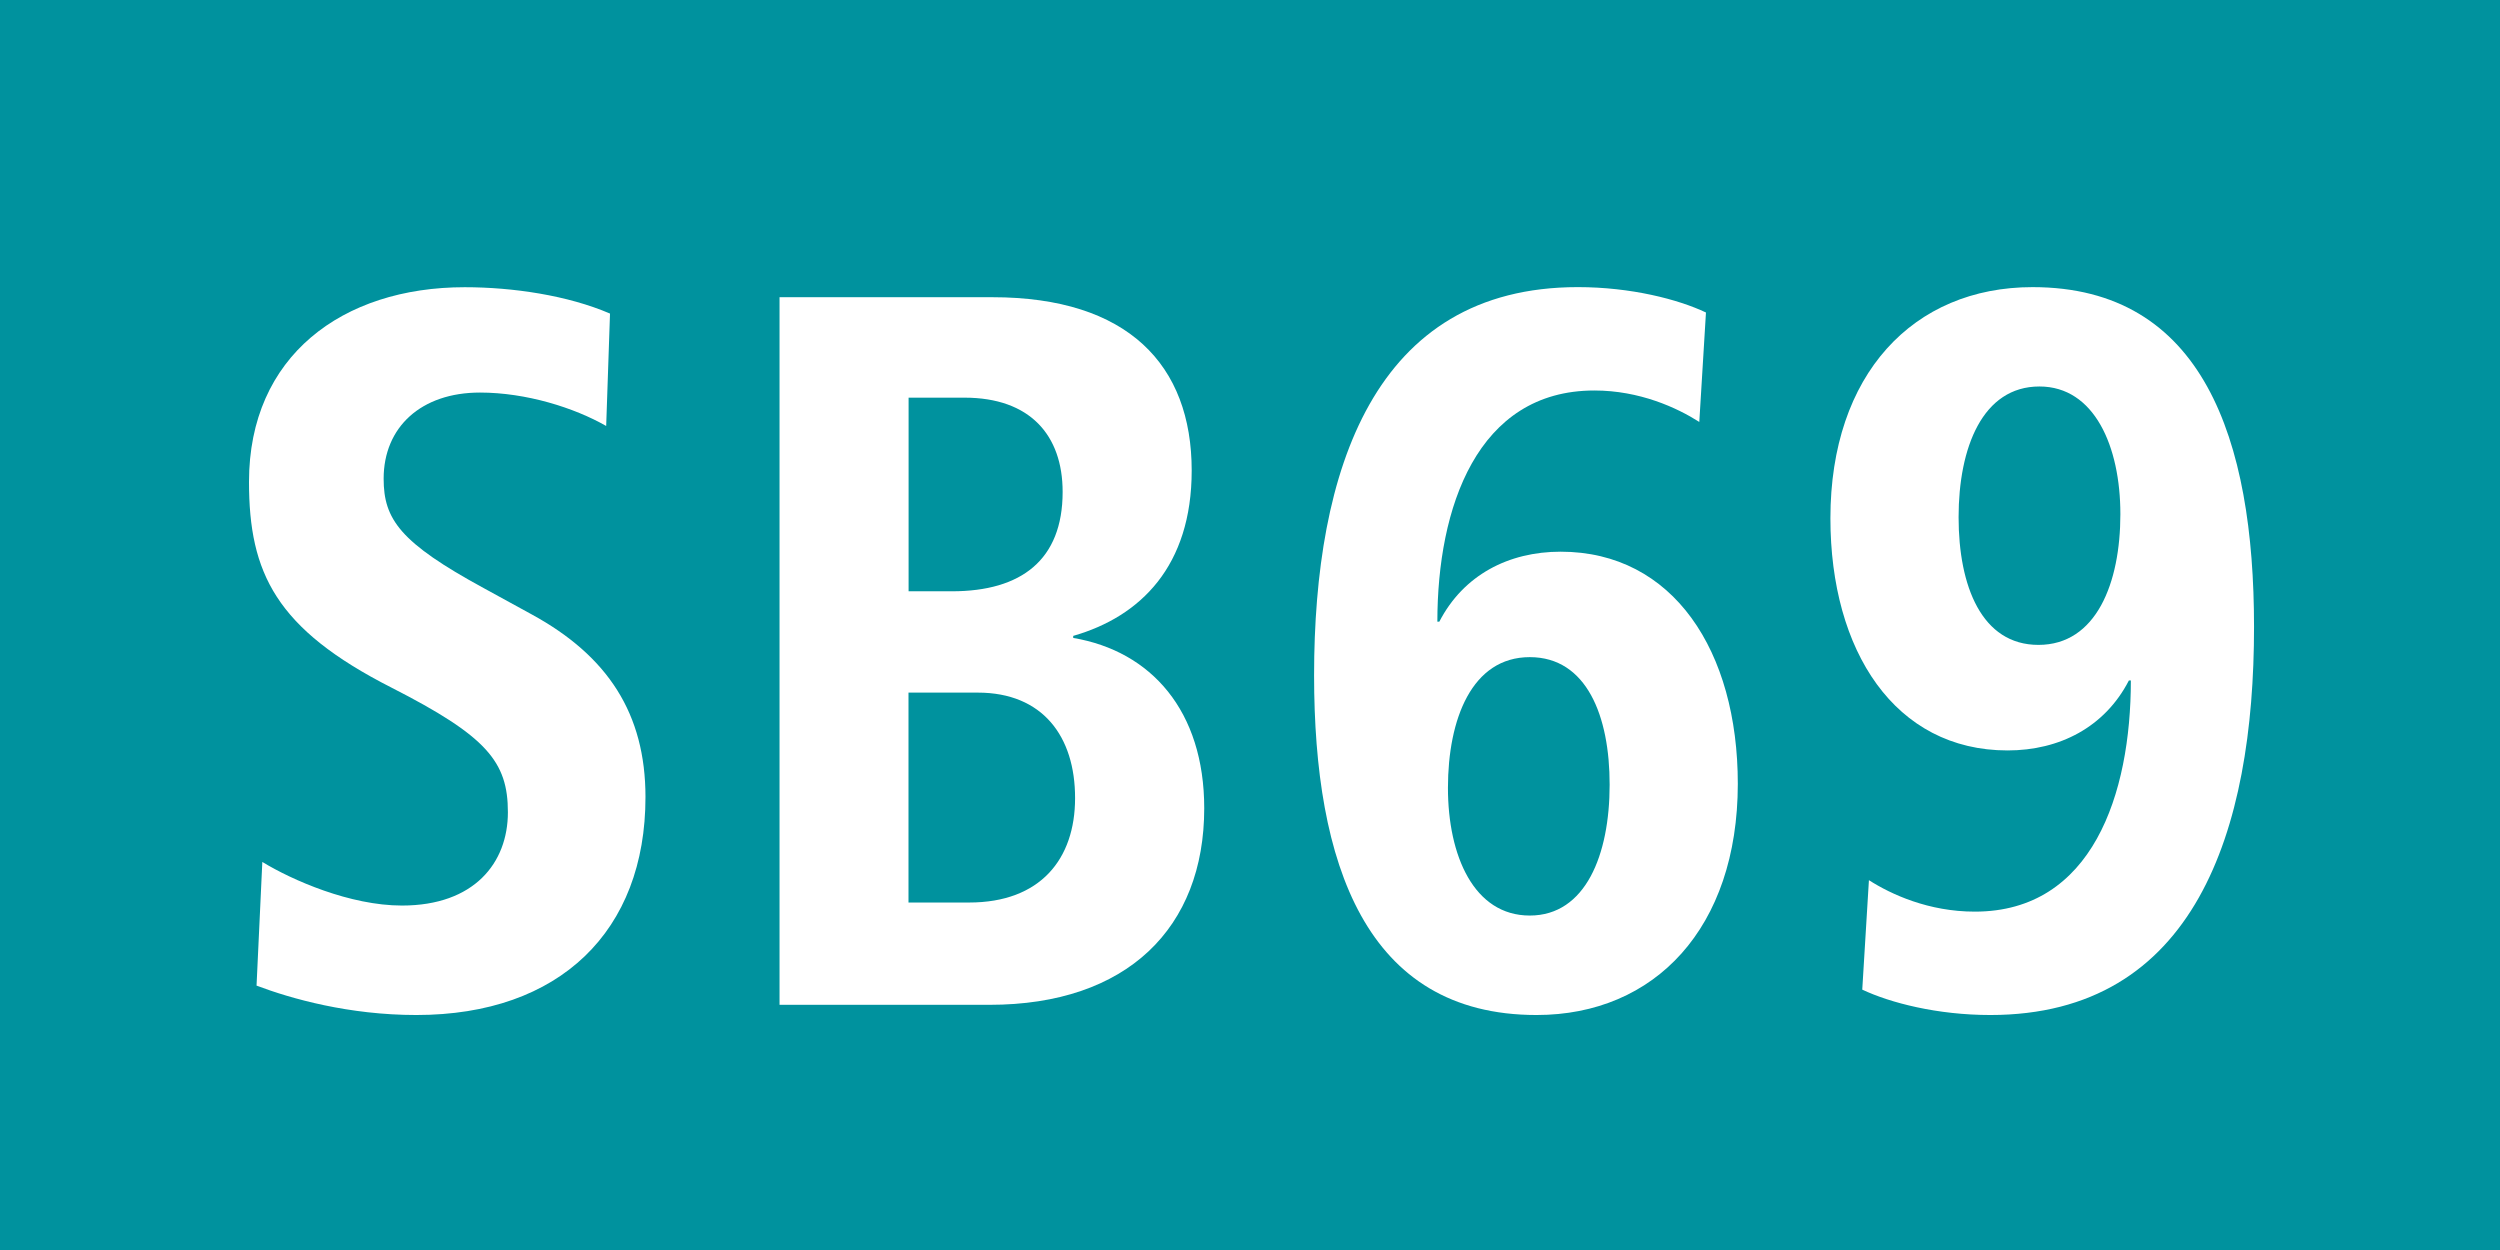
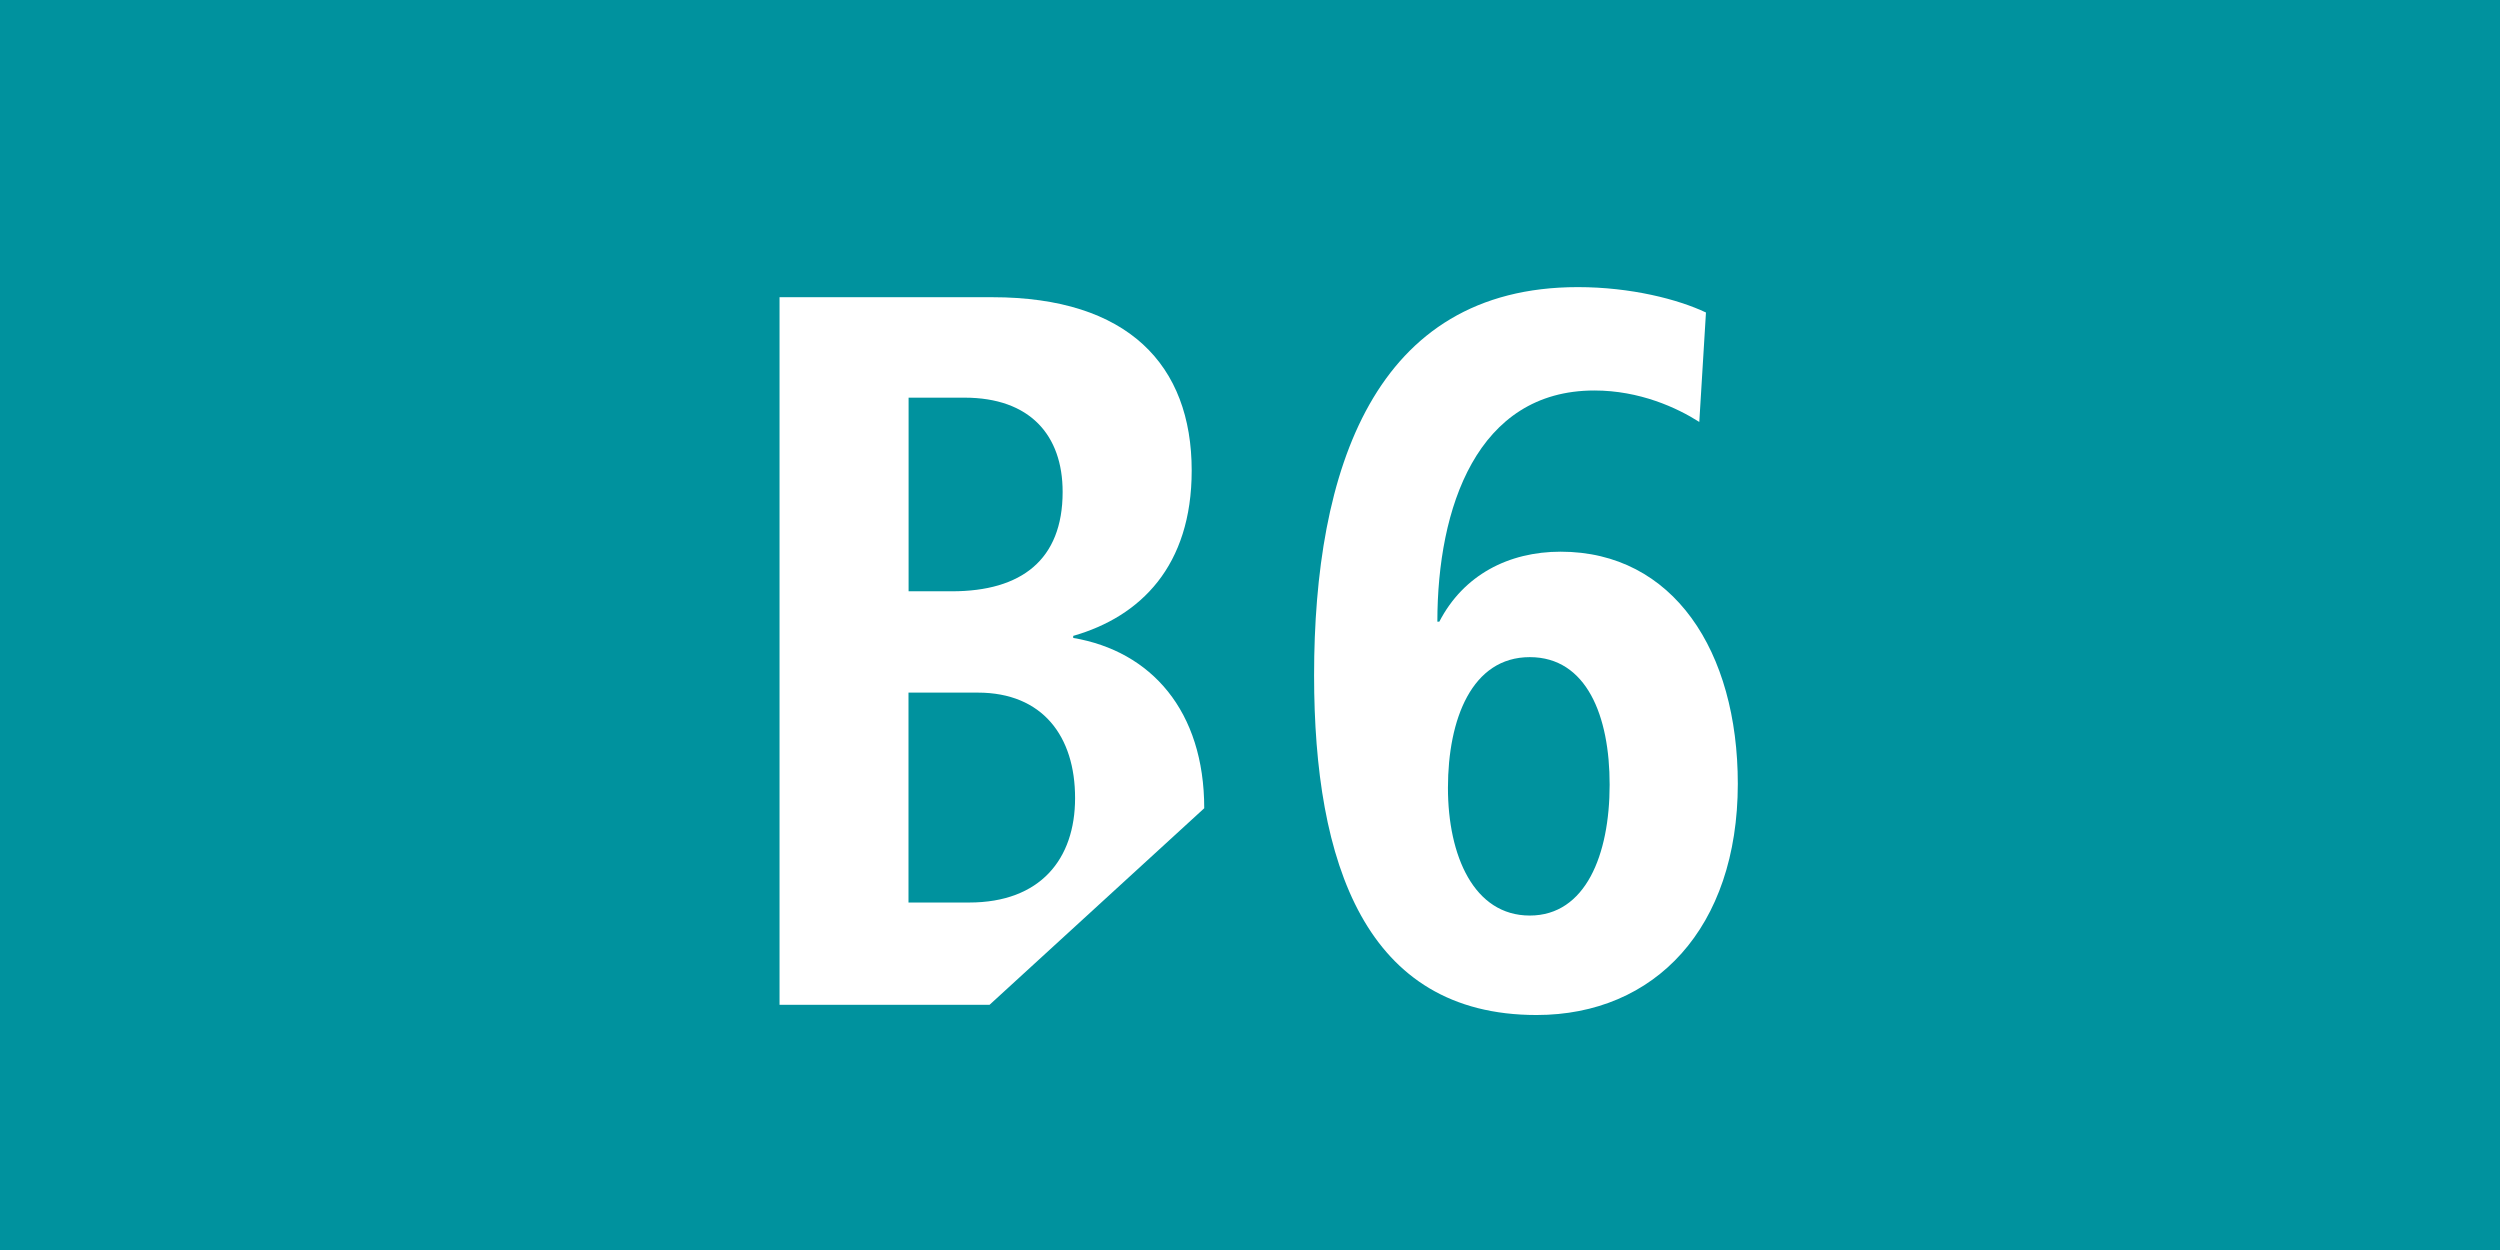
<svg xmlns="http://www.w3.org/2000/svg" version="1.1" x="0px" y="0px" width="25.512px" height="12.756px" viewBox="0 0 25.512 12.756" enable-background="new 0 0 25.512 12.756" xml:space="preserve">
  <g id="Ebene_1">
    <g>
      <g>
        <polygon fill="#00929E" points="25.512,12.756 0,12.756 0,0 25.512,0 25.512,12.756    " />
      </g>
      <g>
-         <path fill="#FFFFFF" d="M4.249,10.358c-0.688,0-1.277-0.166-1.631-0.3l0.059-1.262c0.305,0.186,0.895,0.445,1.425,0.445     c0.737,0,1.081-0.435,1.081-0.952c0-0.517-0.216-0.776-1.188-1.272c-1.18-0.6-1.454-1.169-1.454-2.1     c0-1.283,0.953-1.986,2.201-1.986c0.491,0,1.051,0.083,1.483,0.269L6.186,4.347C5.861,4.161,5.37,4.006,4.898,4.006     c-0.6,0-0.983,0.352-0.983,0.879c0,0.414,0.167,0.652,1.022,1.117l0.491,0.269c0.776,0.424,1.159,1.014,1.159,1.862     C6.588,9.499,5.714,10.358,4.249,10.358z" />
-         <path fill="#FFFFFF" d="M10.098,10.254H7.955V3.033h2.172c1.386,0,2.034,0.693,2.034,1.769c0,0.973-0.521,1.49-1.209,1.687v0.021     c0.796,0.135,1.337,0.745,1.337,1.738C12.289,9.468,11.503,10.254,10.098,10.254z M9.842,4.058h-0.57v1.976h0.442     c0.708,0,1.13-0.32,1.13-1.014C10.844,4.44,10.51,4.058,9.842,4.058z M9.979,7.068H9.271v2.142h0.619     c0.728,0,1.081-0.445,1.081-1.065C10.972,7.513,10.638,7.068,9.979,7.068z" />
+         <path fill="#FFFFFF" d="M10.098,10.254H7.955V3.033h2.172c1.386,0,2.034,0.693,2.034,1.769c0,0.973-0.521,1.49-1.209,1.687v0.021     c0.796,0.135,1.337,0.745,1.337,1.738z M9.842,4.058h-0.57v1.976h0.442     c0.708,0,1.13-0.32,1.13-1.014C10.844,4.44,10.51,4.058,9.842,4.058z M9.979,7.068H9.271v2.142h0.619     c0.728,0,1.081-0.445,1.081-1.065C10.972,7.513,10.638,7.068,9.979,7.068z" />
        <path fill="#FFFFFF" d="M15.68,10.358c-1.749,0-2.27-1.552-2.27-3.466c0-2.09,0.609-3.962,2.692-3.962     c0.54,0,1.022,0.124,1.307,0.259l-0.068,1.117c-0.227-0.145-0.609-0.321-1.071-0.321c-1.199,0-1.602,1.2-1.602,2.359h0.02     c0.246-0.476,0.707-0.714,1.238-0.714c1.149,0,1.808,1.014,1.808,2.369C17.733,9.468,16.889,10.358,15.68,10.358z M15.611,6.706     c-0.59,0-0.835,0.631-0.835,1.334c0,0.693,0.265,1.303,0.835,1.303s0.815-0.621,0.815-1.334     C16.427,7.306,16.191,6.706,15.611,6.706z" />
-         <path fill="#FFFFFF" d="M20.311,10.358c-0.54,0-1.021-0.124-1.307-0.259l0.068-1.117c0.227,0.145,0.609,0.321,1.081,0.321     c1.199,0,1.592-1.2,1.592-2.359h-0.02c-0.245,0.476-0.707,0.714-1.238,0.714c-1.149,0-1.808-1.014-1.808-2.369     c0-1.469,0.845-2.359,2.063-2.359c1.739,0,2.26,1.552,2.26,3.466C23.003,8.485,22.395,10.358,20.311,10.358z M20.812,3.944     c-0.579,0-0.825,0.621-0.825,1.334c0,0.704,0.236,1.303,0.815,1.303c0.59,0,0.836-0.631,0.836-1.334     C21.638,4.554,21.372,3.944,20.812,3.944z" />
      </g>
    </g>
  </g>
  <g id="_x3C_Ebene_x3E_">
</g>
</svg>